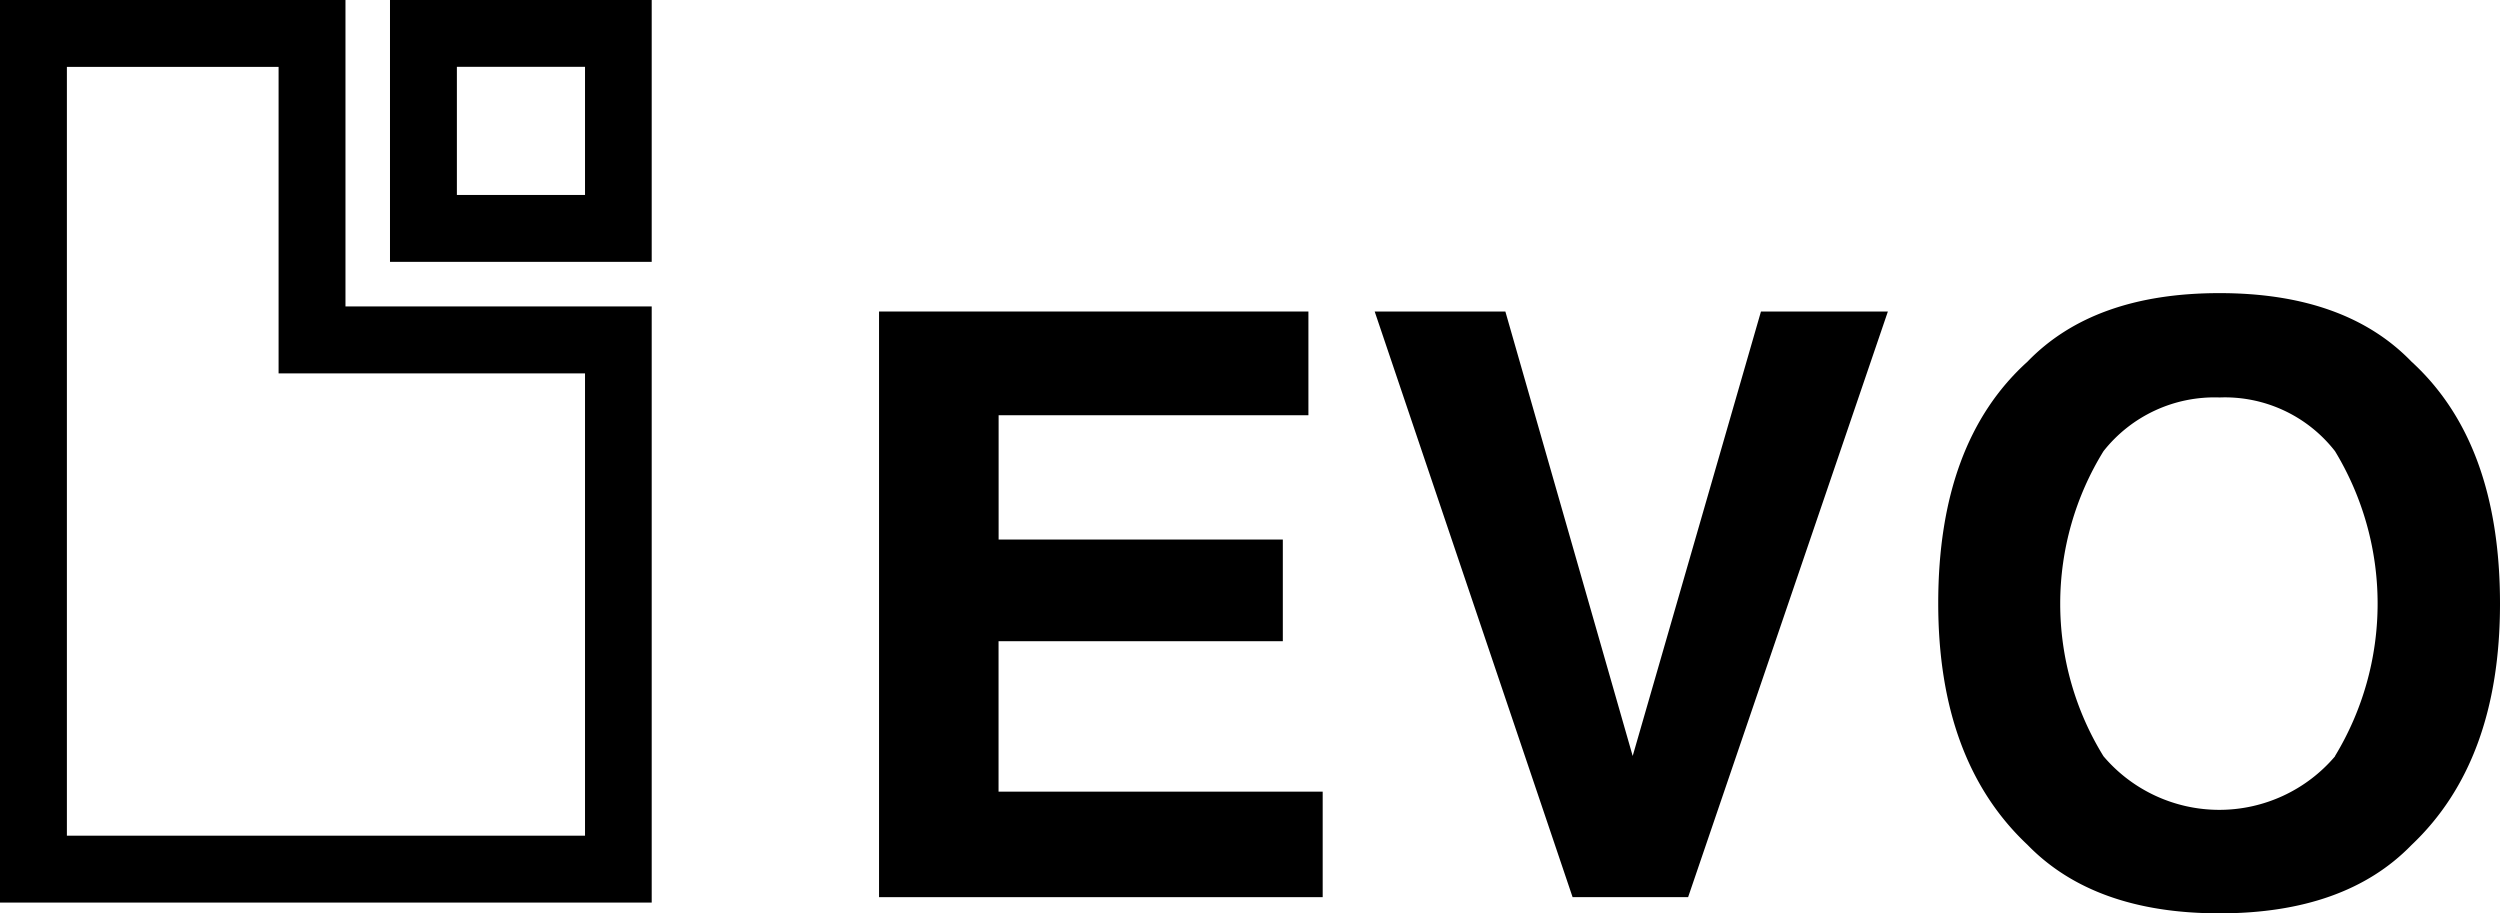
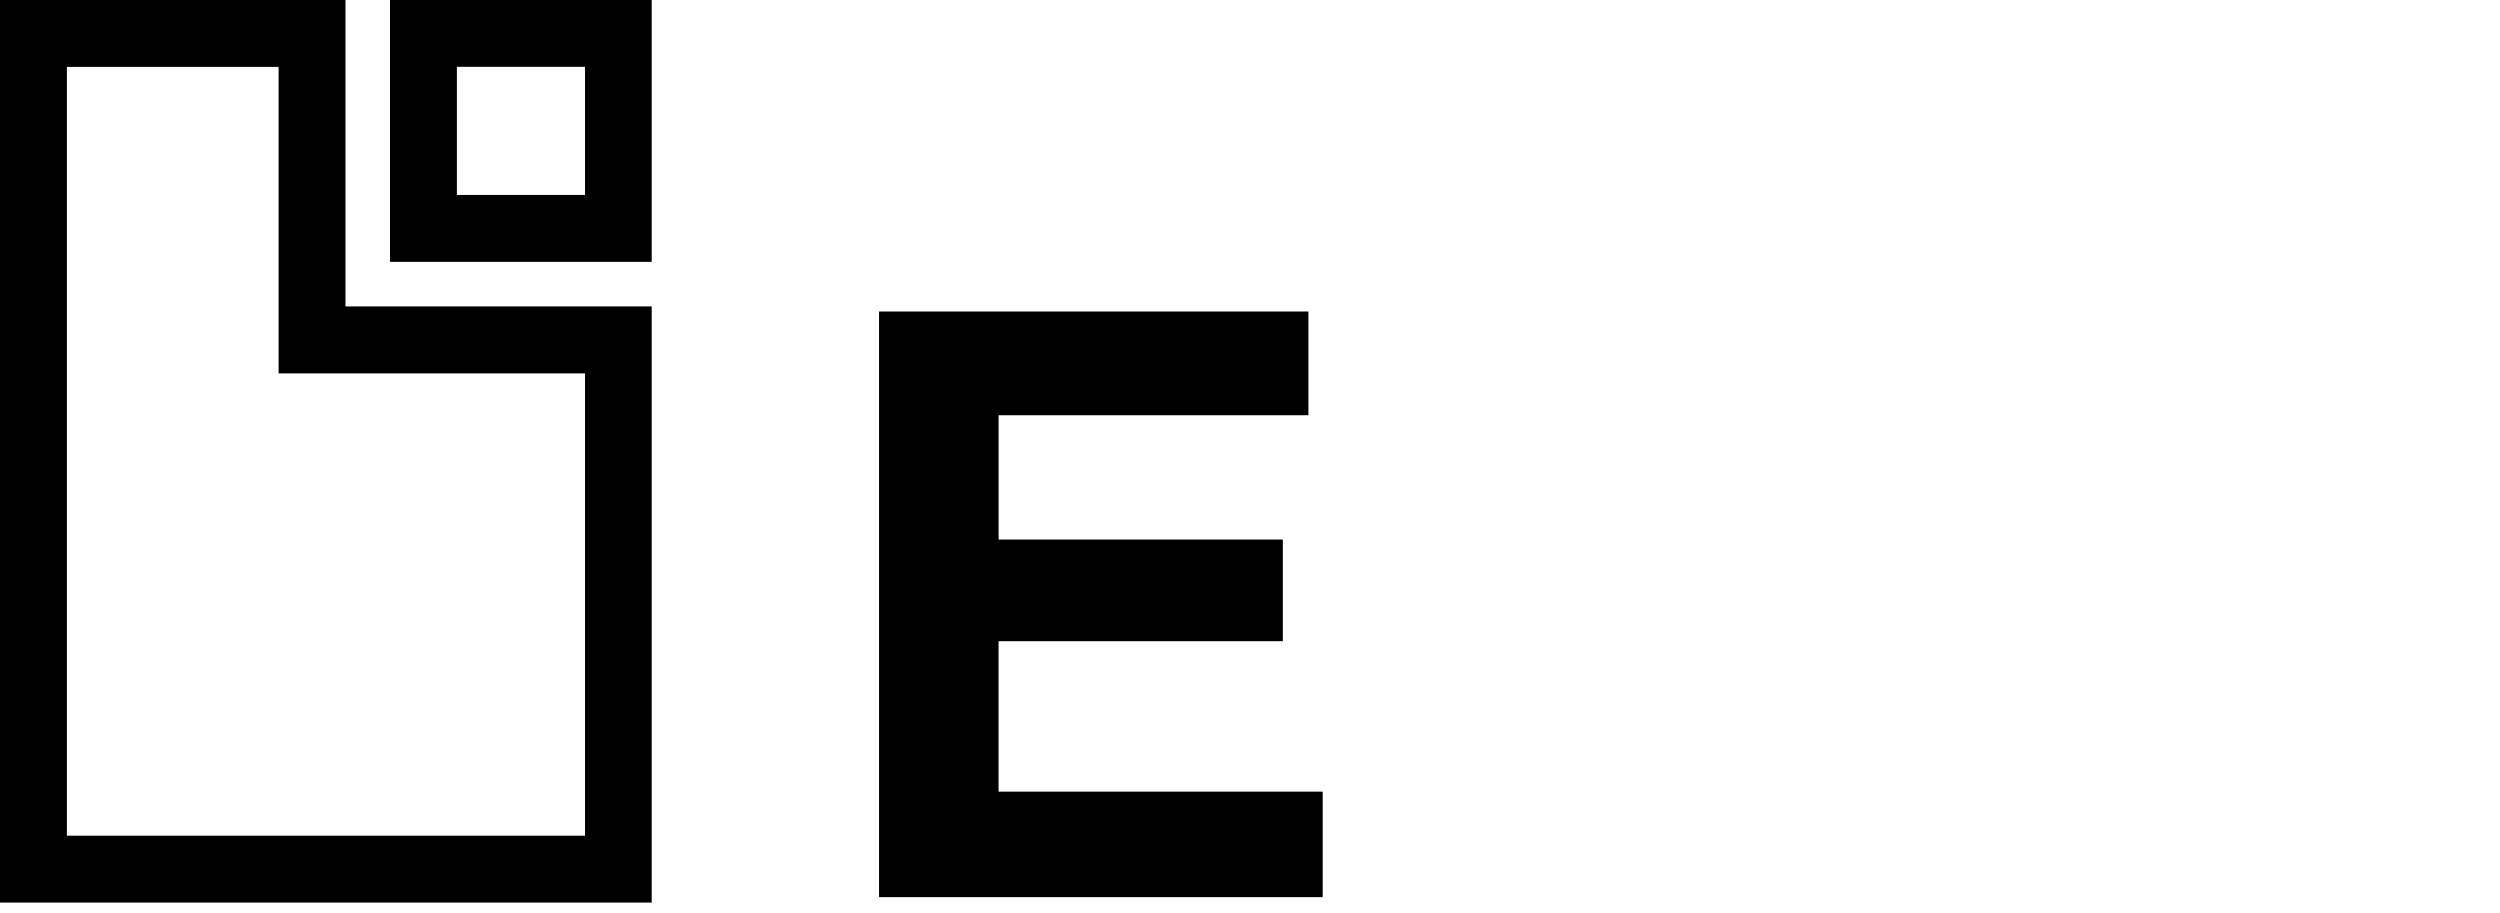
<svg xmlns="http://www.w3.org/2000/svg" id="Capa_1" data-name="Capa 1" width="364.43" height="133.14" viewBox="0 0 364.43 133.14">
  <g id="Grupo_1072" data-name="Grupo 1072">
    <path id="Trazado_105" data-name="Trazado 105" d="M95,131.57H0V0H50.36V44.67H95ZM9.75,121.82H85.28V54.43H40.61V9.75H9.75ZM95,38.17H56.85V0H95ZM66.6,28.42H85.28V9.74H66.6Z" />
  </g>
  <g id="Grupo_1073" data-name="Grupo 1073">
    <path id="Trazado_106" data-name="Trazado 106" d="M187,93.47H145.56V115.4h47.25v15.38H128.14V45.41h62.59V60.53H145.57V78.65H187Z" />
-     <path id="Trazado_107" data-name="Trazado 107" d="M200.39,45.41h19.05L238,110.2l18.7-64.79H275.2l-29.12,85.37H229.24Z" />
-     <path id="Trazado_108" data-name="Trazado 108" d="M323.54,133.14q-18.29,0-28-10-13-12.23-13-35.2,0-23.46,13-35.21,9.66-10,28-10t28,10Q364.43,64.52,364.43,88q0,23-12.92,35.2Q341.84,133.14,323.54,133.14Zm16.84-22.93a42.86,42.86,0,0,0,0-44.44,20.35,20.35,0,0,0-16.84-7.83,20.61,20.61,0,0,0-16.91,7.83,42.34,42.34,0,0,0,0,44.47,22.14,22.14,0,0,0,33.76,0Z" />
  </g>
</svg>